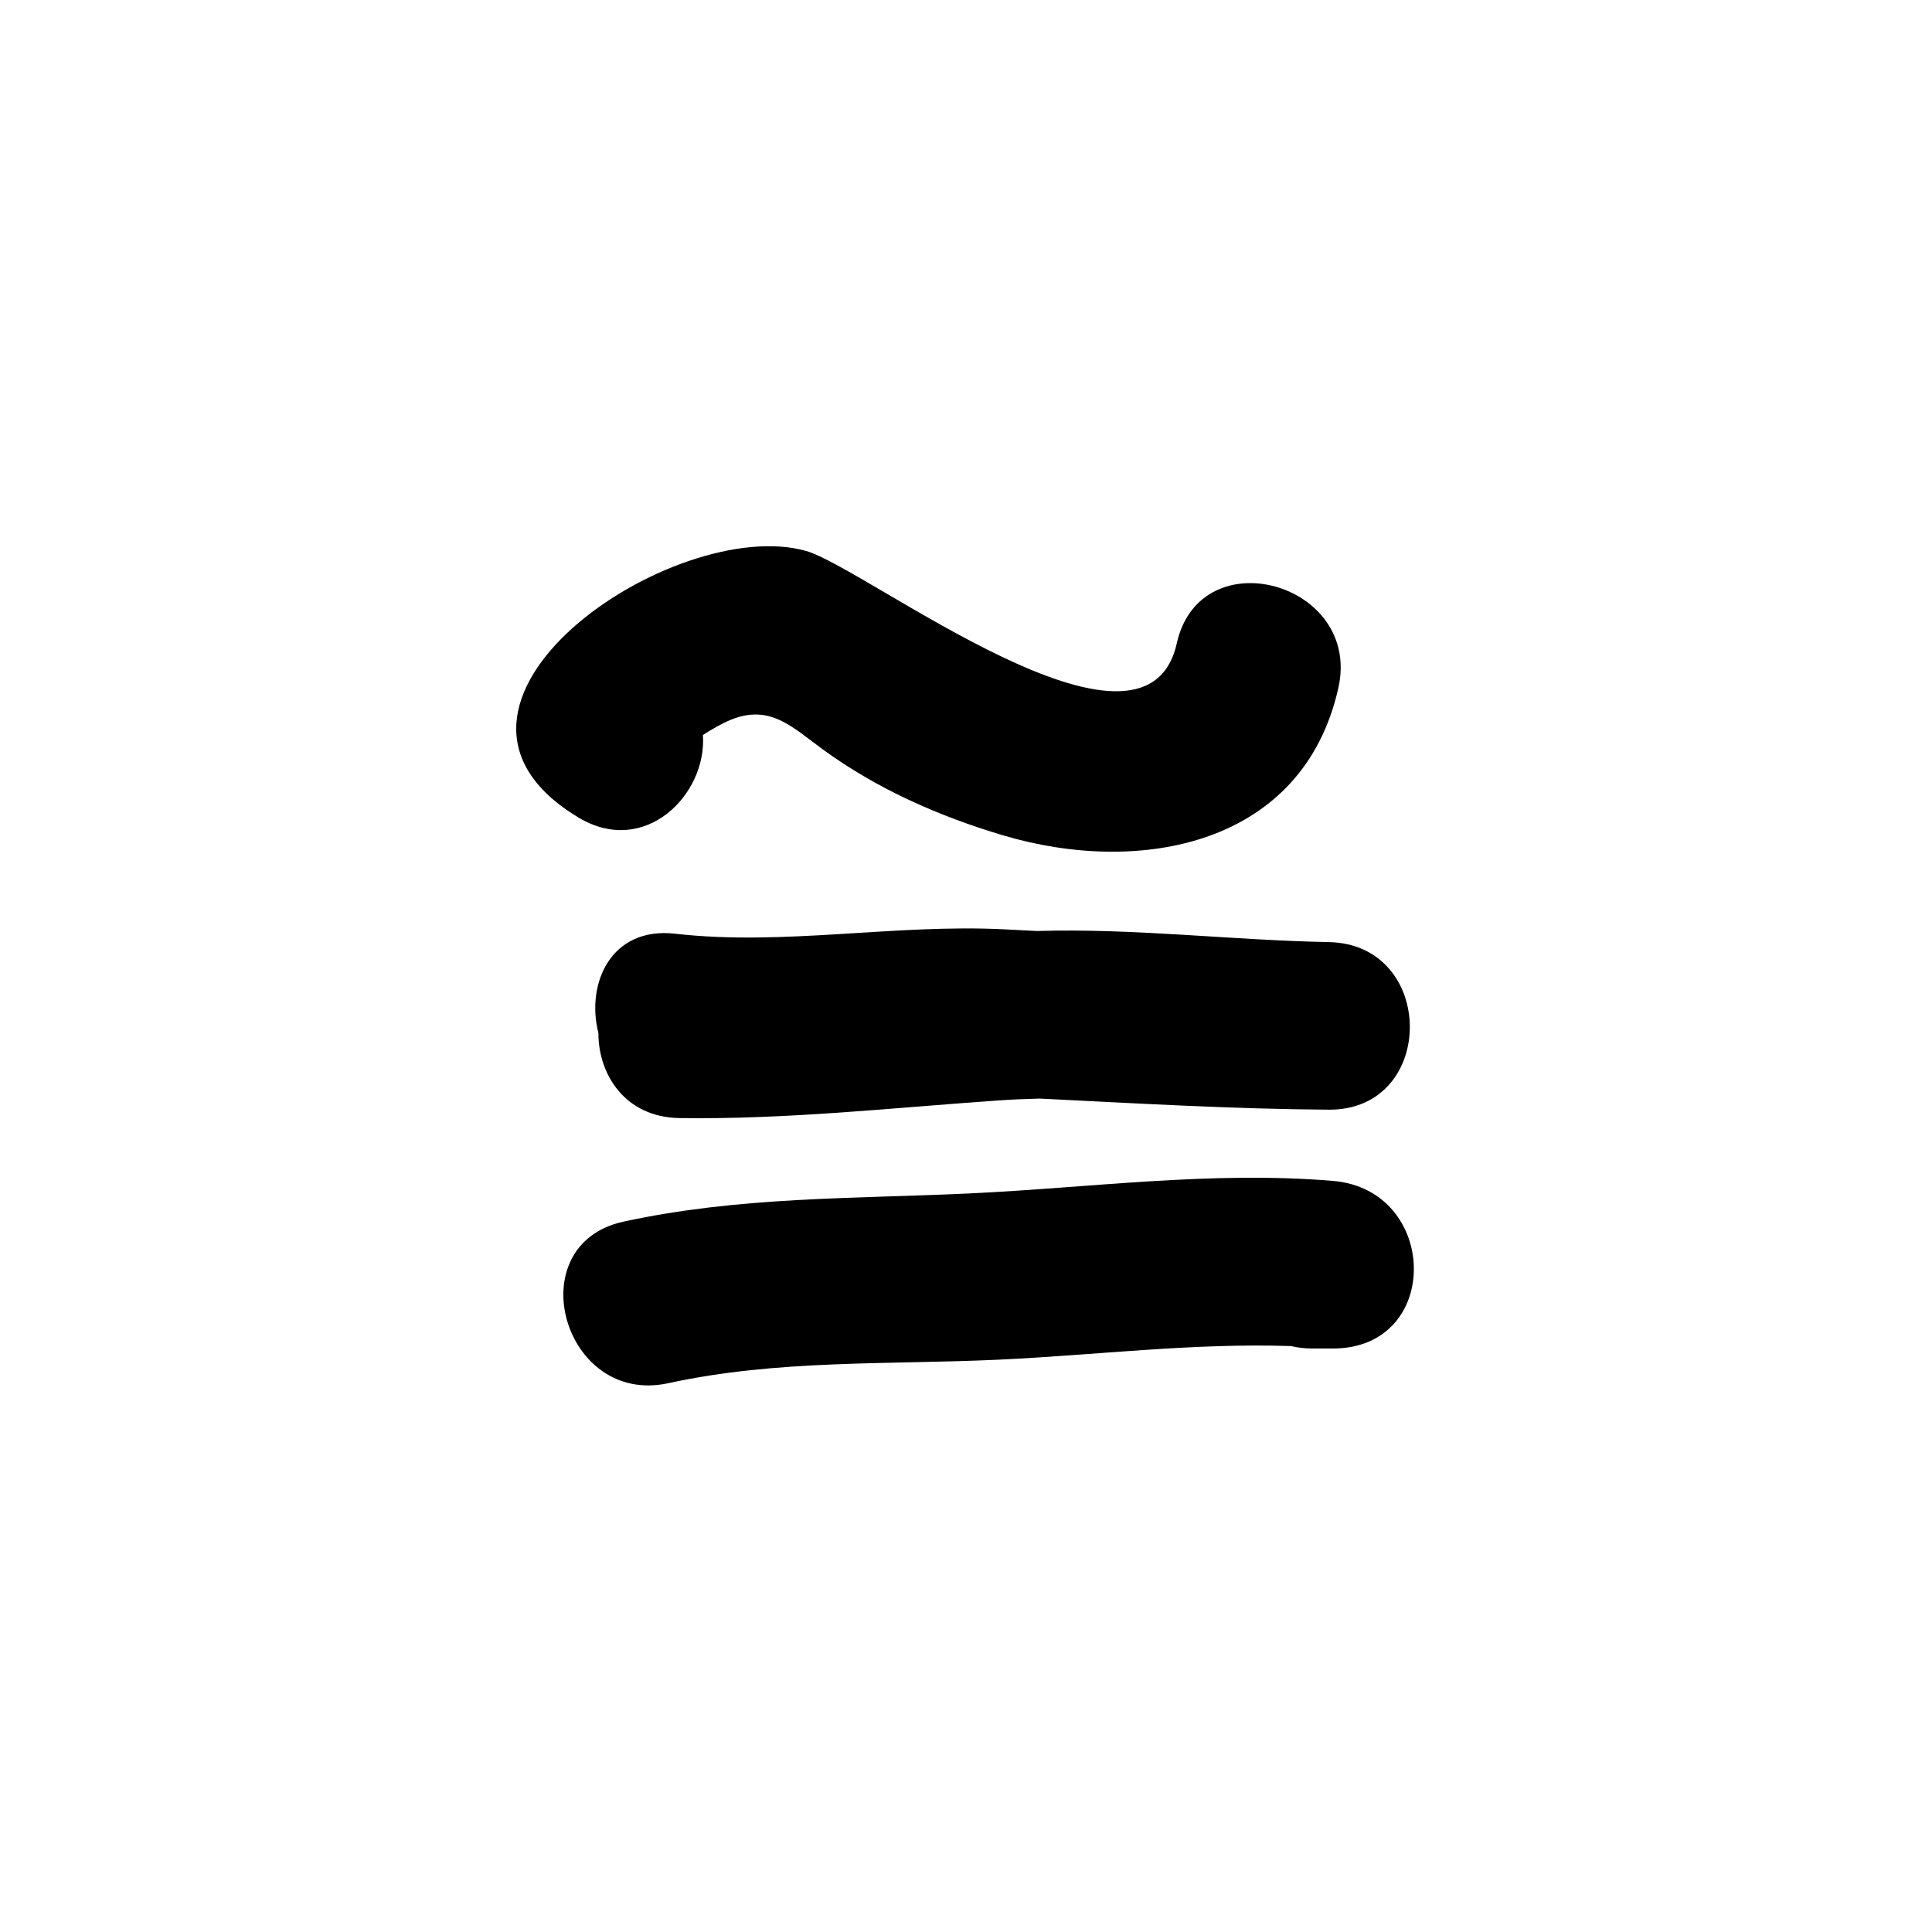
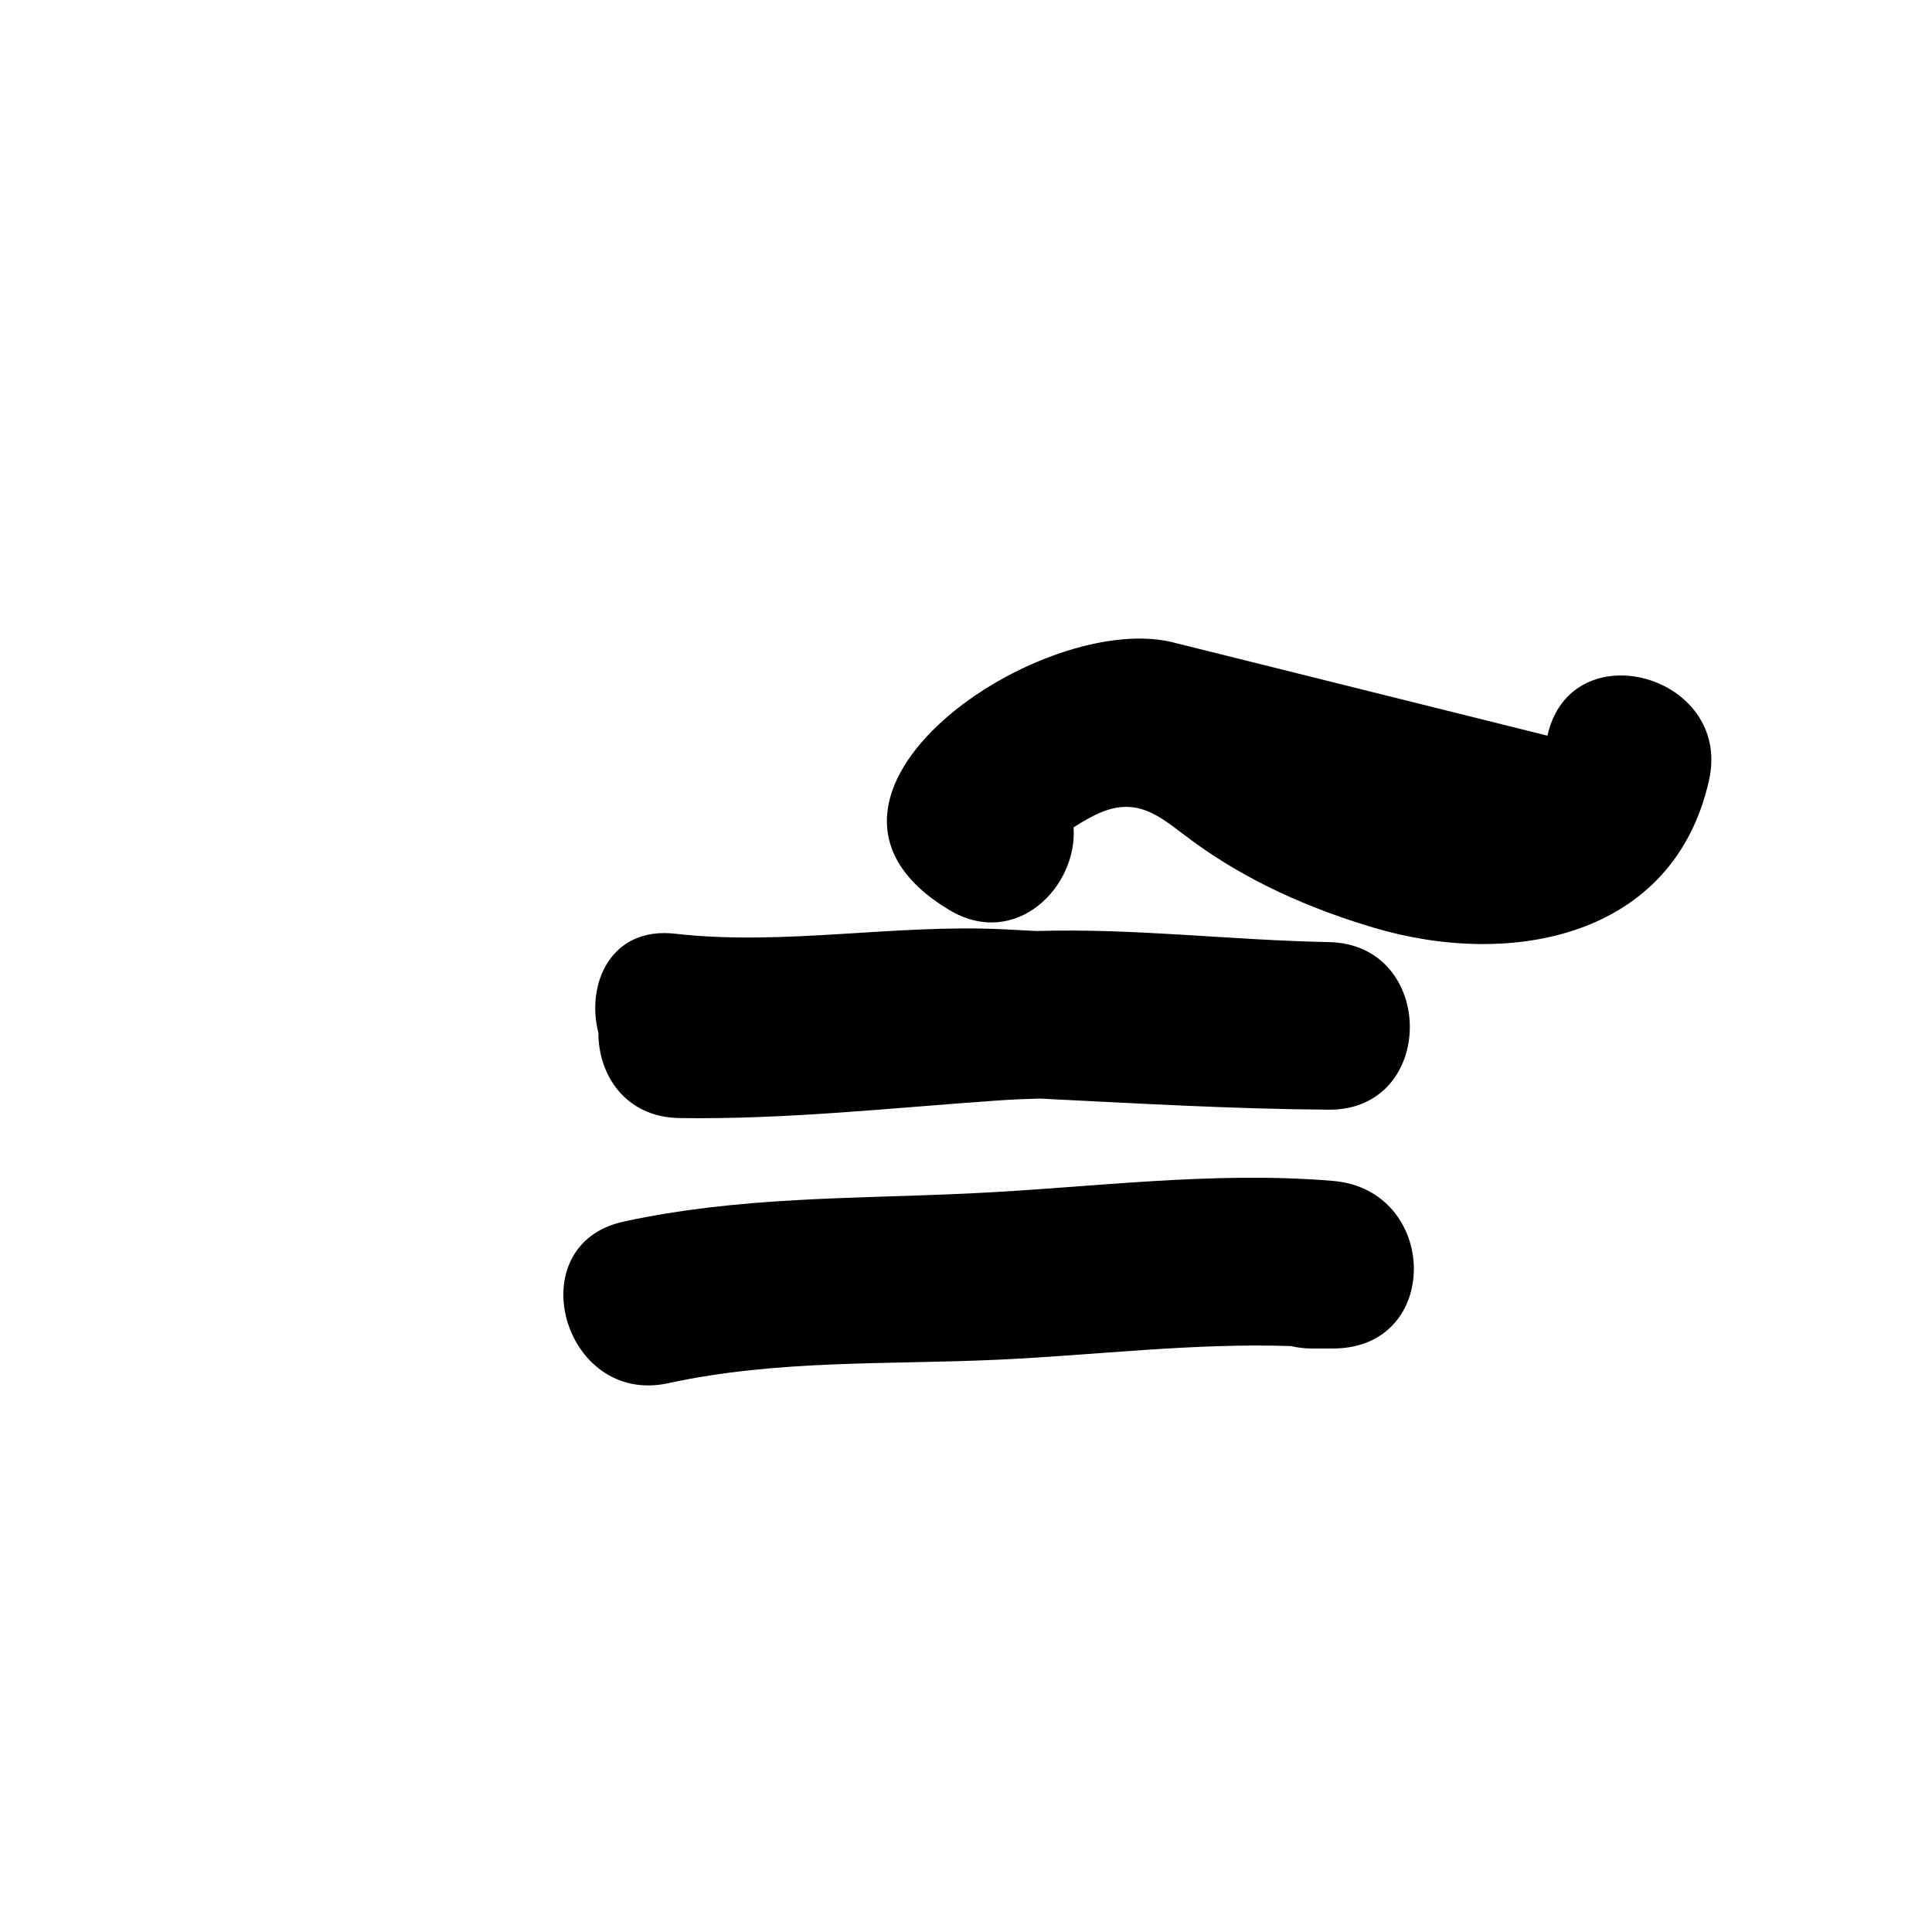
<svg xmlns="http://www.w3.org/2000/svg" width="500" height="500" viewBox="0 0 500 500">
  <g transform="translate(133.598,141.362)translate(116.151,108.592)rotate(0)translate(-116.151,-108.592) scale(4.337,4.337)" opacity="1">
    <defs class="defs" />
-     <path transform="translate(-18.218,-19.962)" d="M66.706,43.585c-5.833,-0.111 -11.588,-0.836 -17.43,-0.662c-0.646,-0.033 -1.292,-0.067 -1.938,-0.1c-6.543,-0.331 -13.156,1.001 -19.632,0.262c-3.826,-0.437 -5.338,2.962 -4.585,5.922c-0.002,2.502 1.61,5.03 4.835,5.078c6.373,0.094 12.689,-0.611 19.038,-1.051c0.822,-0.057 1.643,-0.093 2.462,-0.112c5.748,0.284 11.49,0.624 17.25,0.663c6.455,0.043 6.44,-9.878 0,-10zM66.956,57.835c-7.273,-0.608 -14.489,0.414 -21.75,0.75c-6.967,0.322 -13.709,0.186 -20.579,1.679c-6.301,1.369 -3.628,11.009 2.658,9.643c6.536,-1.421 13.058,-1.097 19.686,-1.403c5.855,-0.271 11.632,-1.009 17.479,-0.813c0.388,0.091 0.805,0.145 1.256,0.145h1.25c6.535,-0.001 6.333,-9.472 0,-10.001zM57.635,25.756c-1.896,8.482 -18.548,-4.5 -22.118,-5.511c-7.86,-2.225 -24.773,9.181 -13.584,15.907c3.971,2.387 7.676,-1.378 7.425,-4.925c0.519,-0.331 1.115,-0.684 1.668,-0.909c2.353,-0.957 3.691,0.462 5.491,1.772c3.242,2.36 6.907,3.978 10.741,5.121c8.173,2.436 17.914,0.625 20.02,-8.798c1.403,-6.281 -8.237,-8.95 -9.643,-2.657z" fill="#000000" class="fill c1" />
+     <path transform="translate(-18.218,-19.962)" d="M66.706,43.585c-5.833,-0.111 -11.588,-0.836 -17.43,-0.662c-0.646,-0.033 -1.292,-0.067 -1.938,-0.1c-6.543,-0.331 -13.156,1.001 -19.632,0.262c-3.826,-0.437 -5.338,2.962 -4.585,5.922c-0.002,2.502 1.61,5.03 4.835,5.078c6.373,0.094 12.689,-0.611 19.038,-1.051c0.822,-0.057 1.643,-0.093 2.462,-0.112c5.748,0.284 11.49,0.624 17.25,0.663c6.455,0.043 6.44,-9.878 0,-10zM66.956,57.835c-7.273,-0.608 -14.489,0.414 -21.75,0.75c-6.967,0.322 -13.709,0.186 -20.579,1.679c-6.301,1.369 -3.628,11.009 2.658,9.643c6.536,-1.421 13.058,-1.097 19.686,-1.403c5.855,-0.271 11.632,-1.009 17.479,-0.813c0.388,0.091 0.805,0.145 1.256,0.145h1.25c6.535,-0.001 6.333,-9.472 0,-10.001zM57.635,25.756c-7.86,-2.225 -24.773,9.181 -13.584,15.907c3.971,2.387 7.676,-1.378 7.425,-4.925c0.519,-0.331 1.115,-0.684 1.668,-0.909c2.353,-0.957 3.691,0.462 5.491,1.772c3.242,2.36 6.907,3.978 10.741,5.121c8.173,2.436 17.914,0.625 20.02,-8.798c1.403,-6.281 -8.237,-8.95 -9.643,-2.657z" fill="#000000" class="fill c1" />
  </g>
</svg>